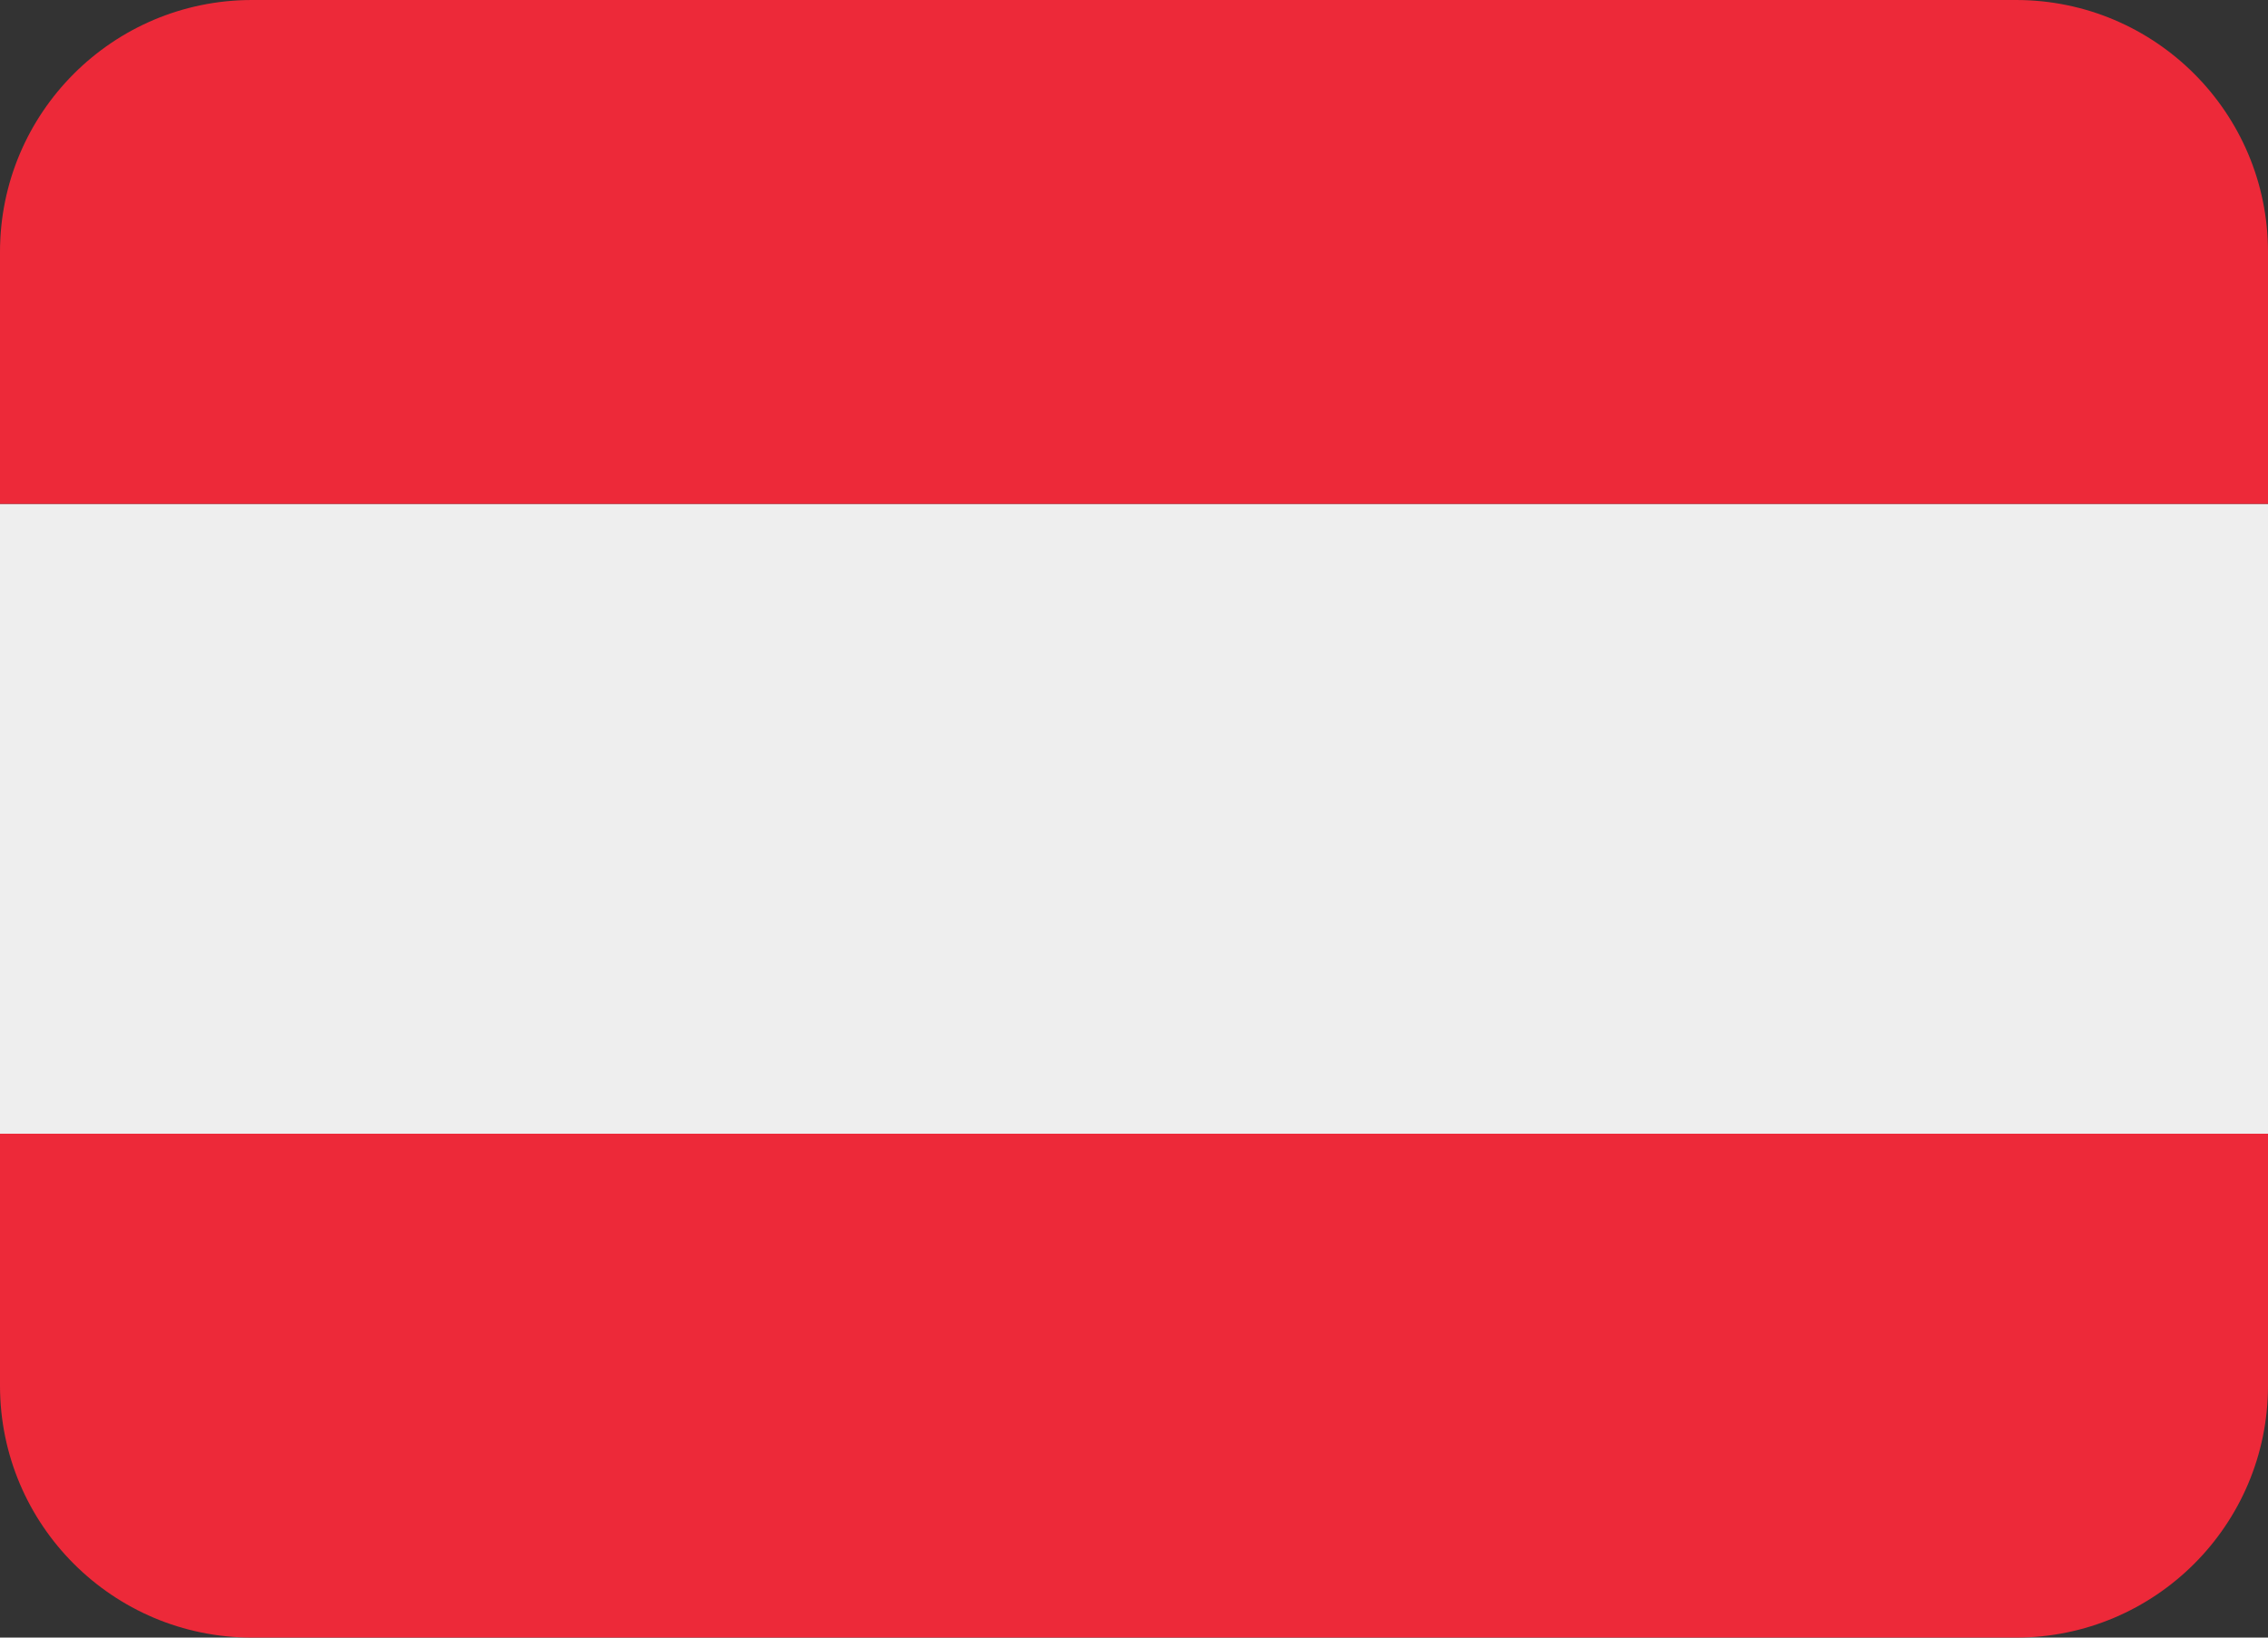
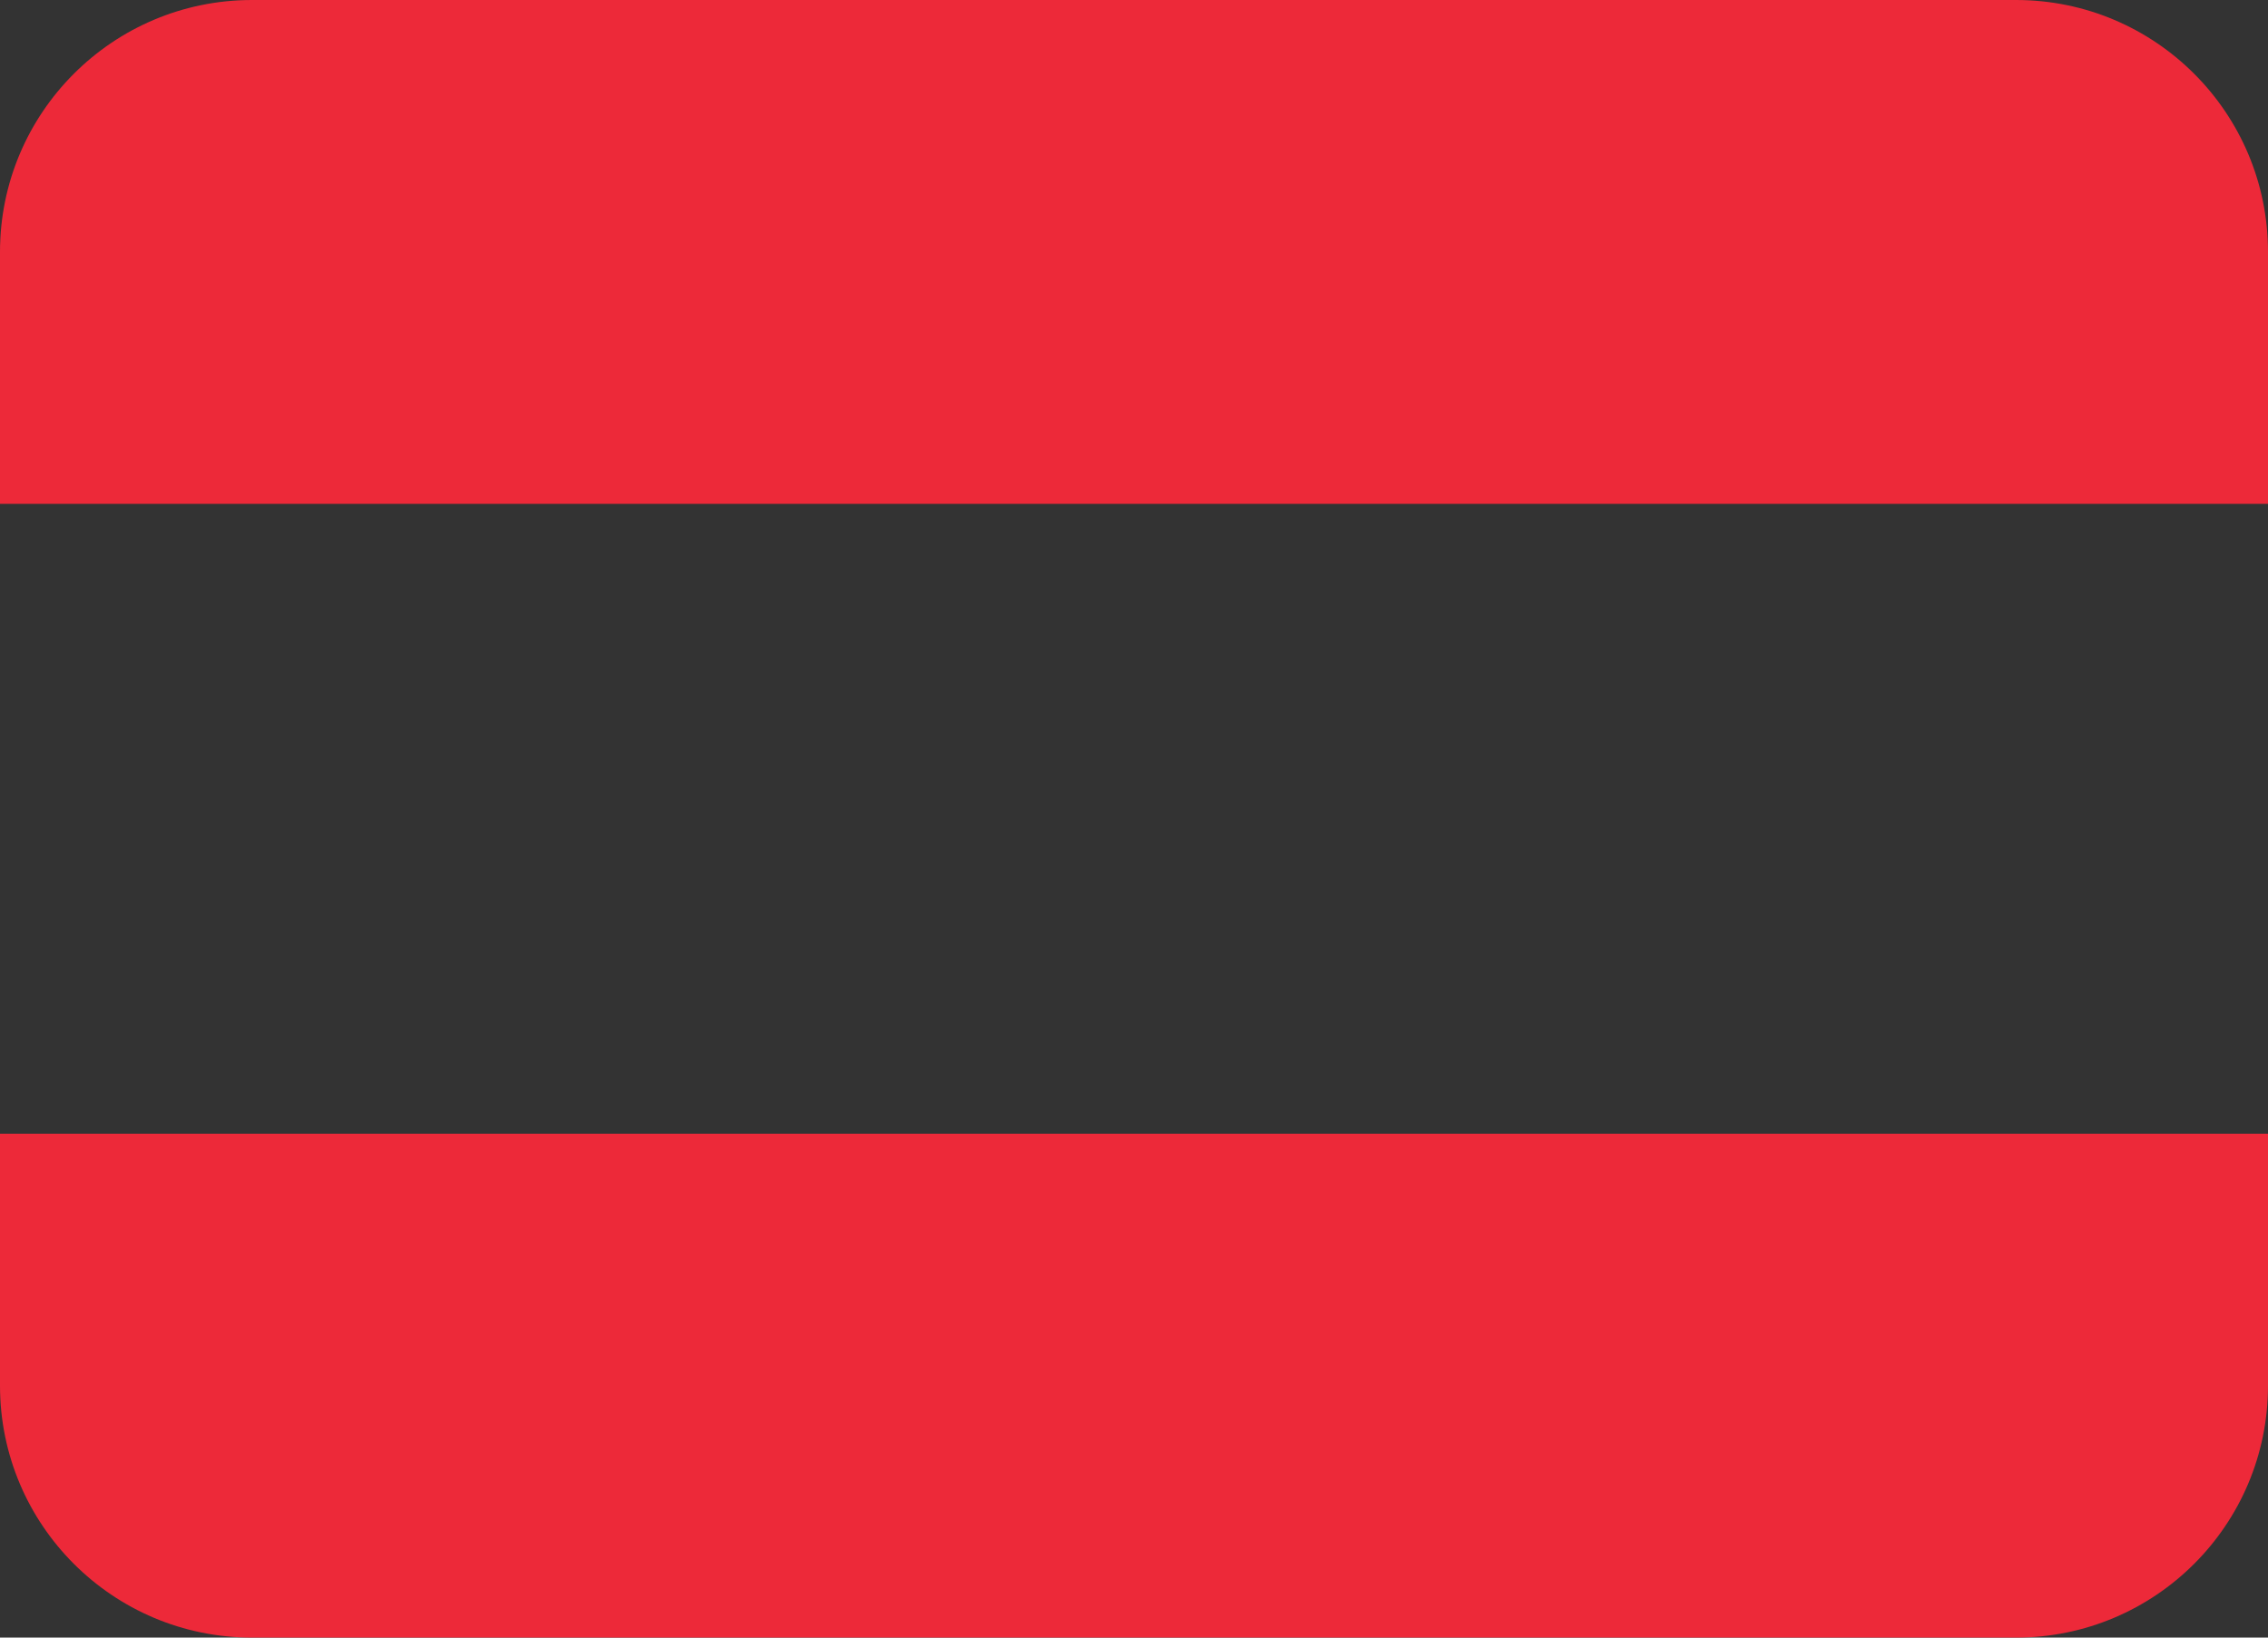
<svg xmlns="http://www.w3.org/2000/svg" height="26.0" preserveAspectRatio="xMidYMid meet" version="1.0" viewBox="0.0 5.0 36.0 26.0" width="36.0" zoomAndPan="magnify">
  <rect x="0.0" y="5.0" width="36.0" height="26.0" fill="#333333" stroke="none" />
  <g id="change1_1">
-     <path d="M0 13h36v10H0z" fill="#EEE" />
-   </g>
+     </g>
  <g id="change2_1">
    <path d="M32 5H4C1.791 5 0 6.791 0 9v4h36V9c0-2.209-1.791-4-4-4zM4 31h28c2.209 0 4-1.791 4-4v-4H0v4c0 2.209 1.791 4 4 4z" fill="#ED2939" />
  </g>
</svg>